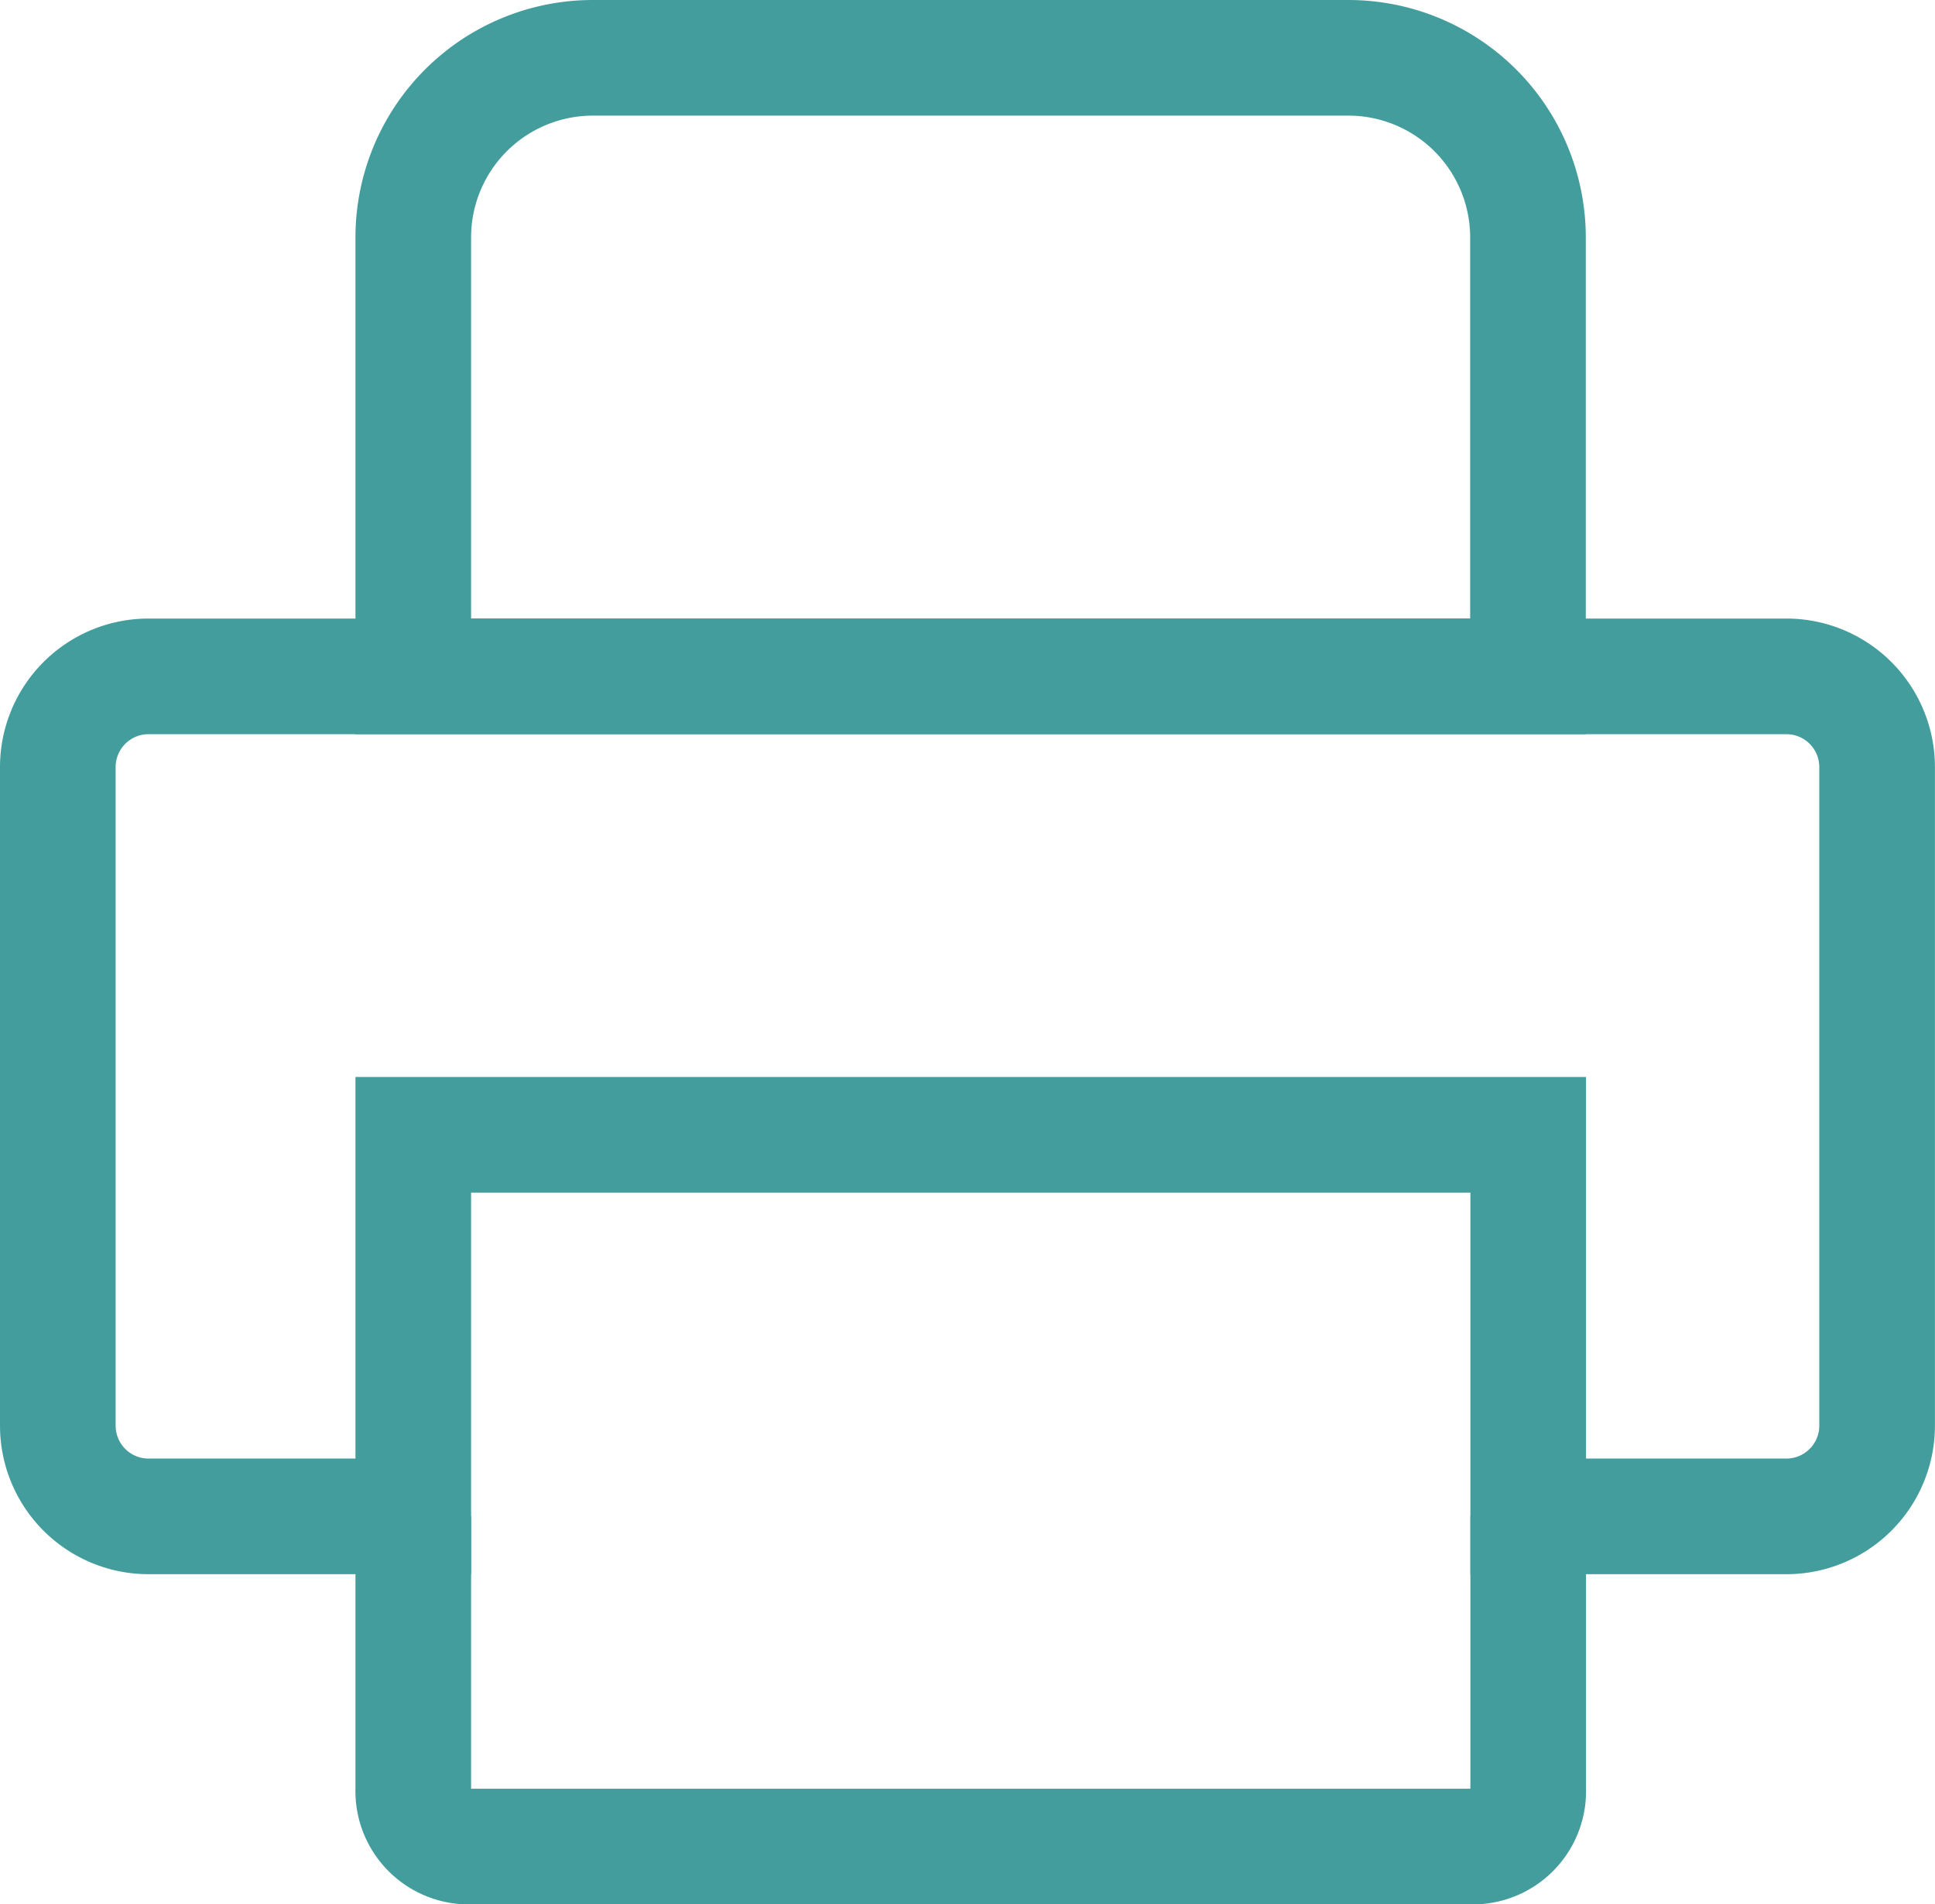
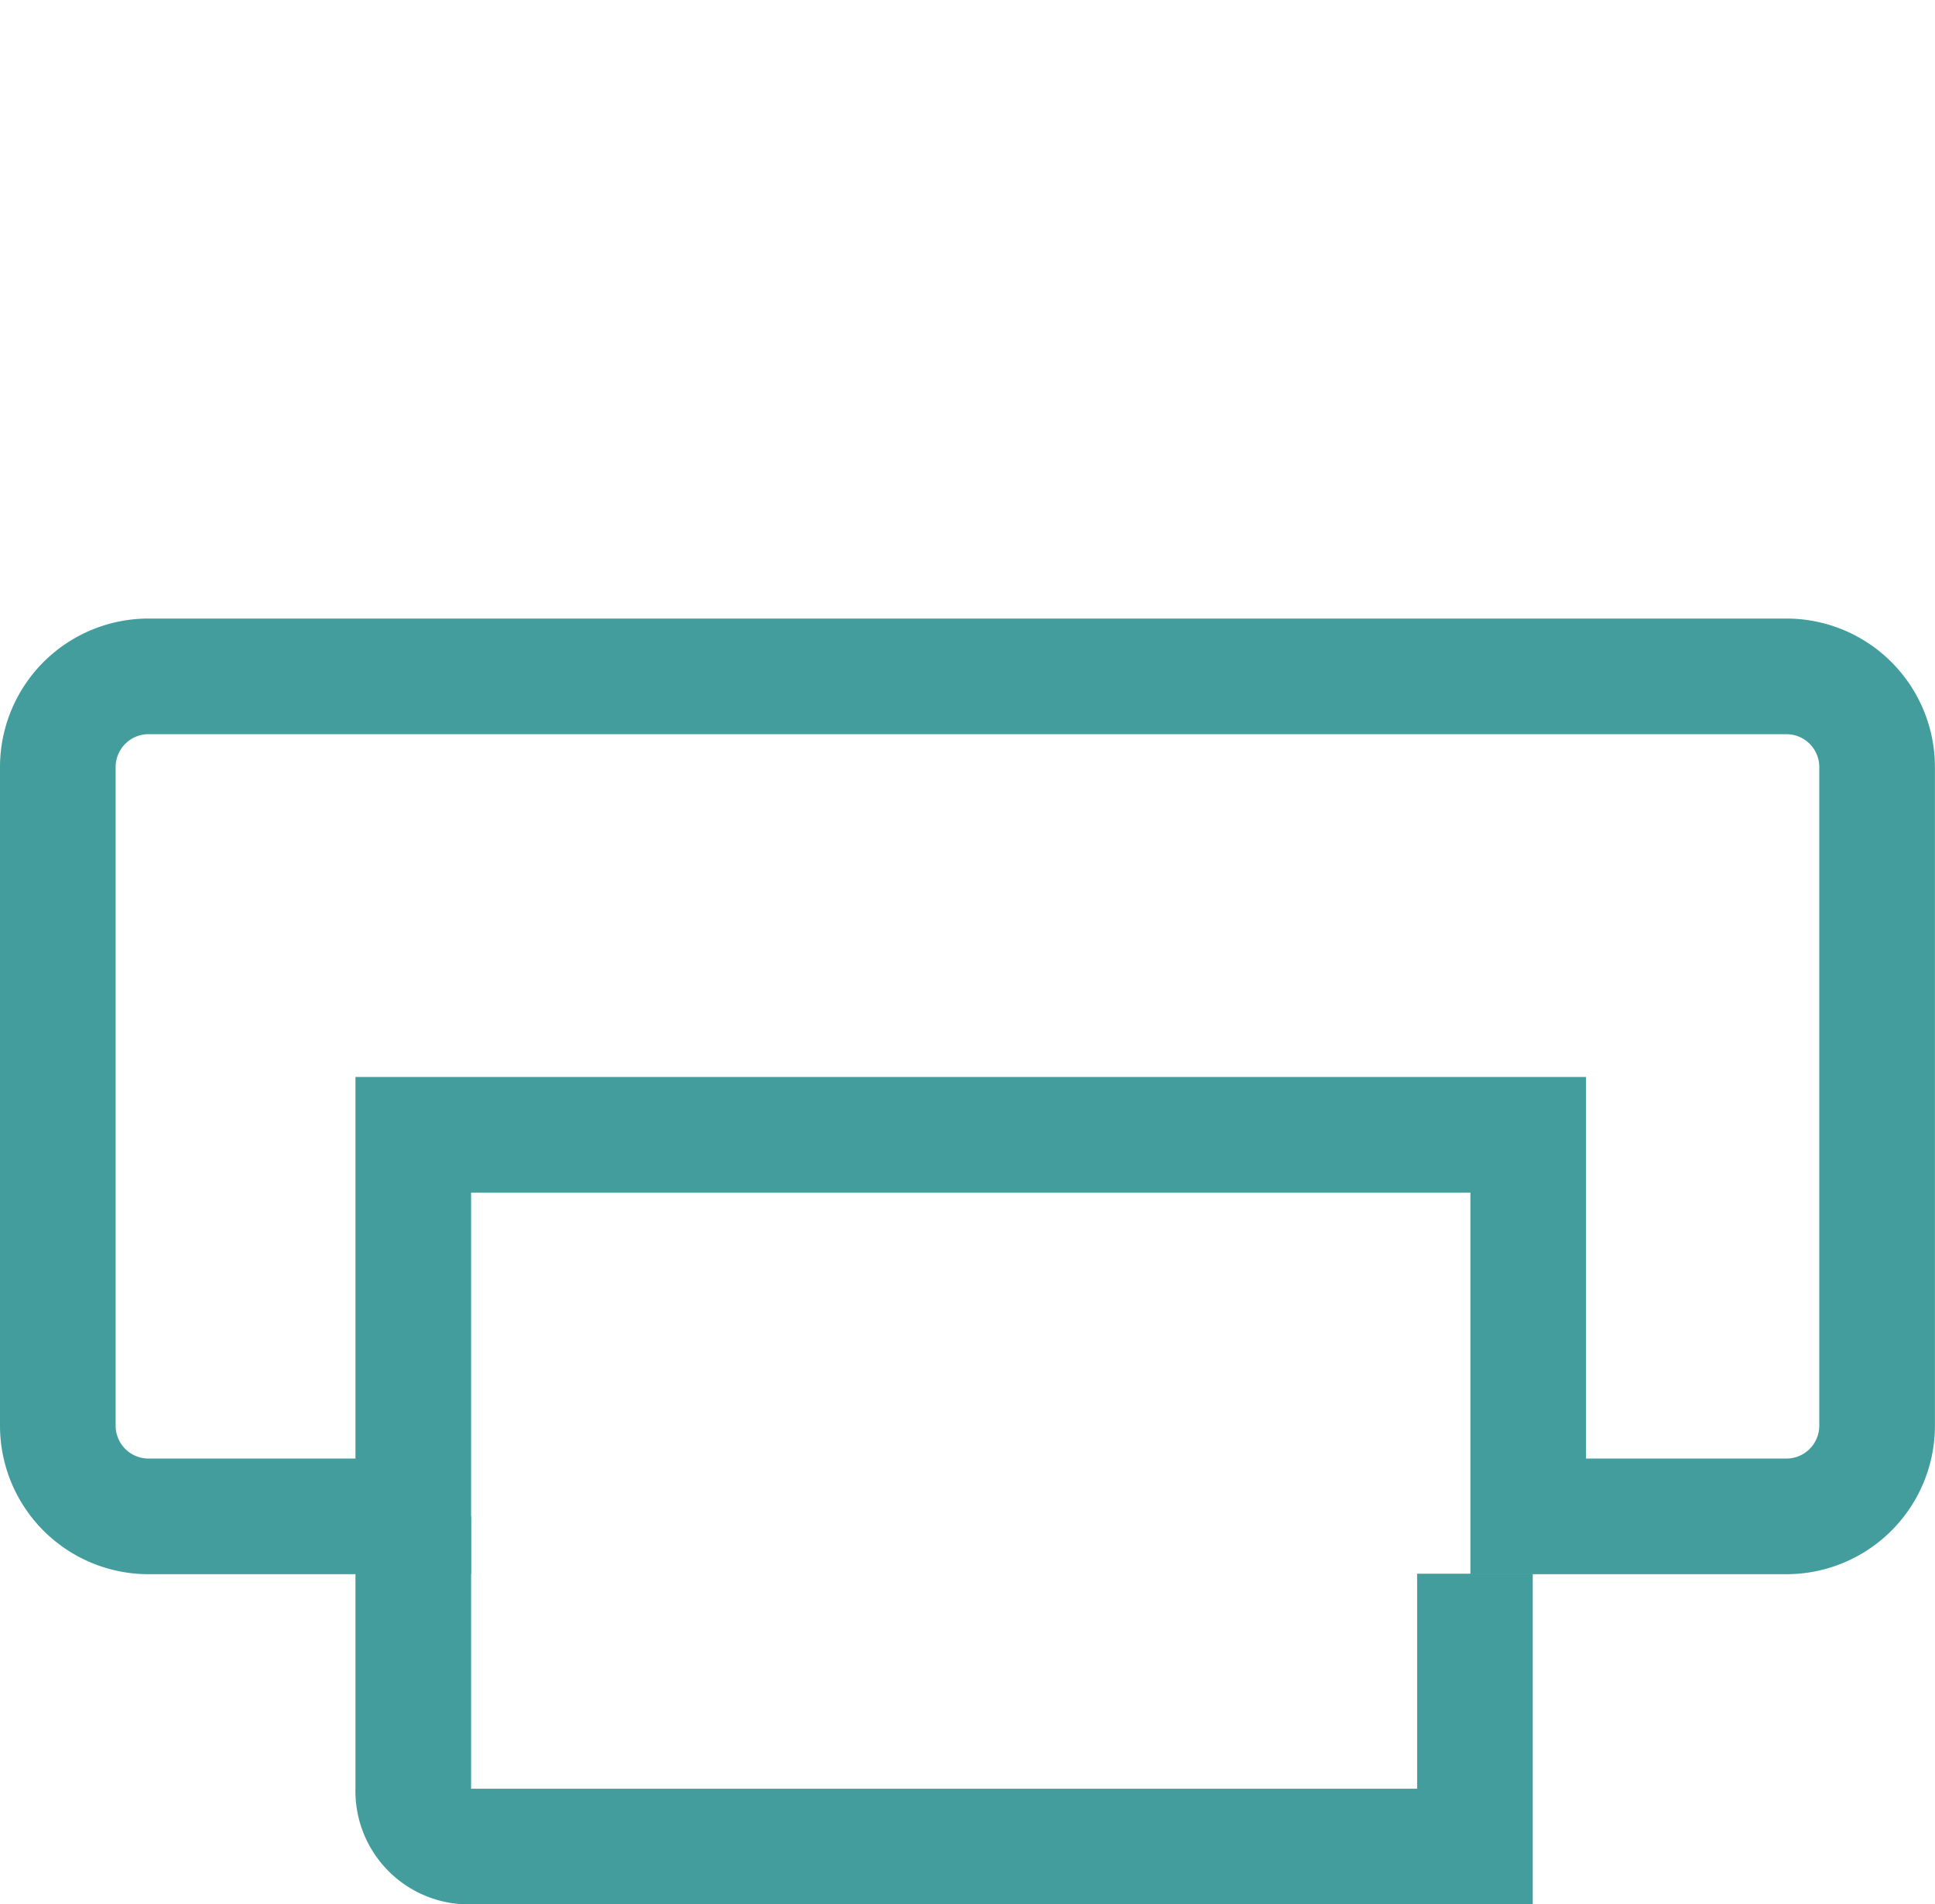
<svg xmlns="http://www.w3.org/2000/svg" width="25.101" height="24.704" viewBox="0 0 25.101 24.704">
  <g id="Group_20" data-name="Group 20" transform="translate(0.75 0.75)">
    <path id="Path_81" data-name="Path 81" d="M845.738,408.811H824.491a1.177,1.177,0,0,0-1.177,1.177v8.543a1.177,1.177,0,0,0,1.177,1.177h3.434v-4.95h14.463v4.95h3.349a1.177,1.177,0,0,0,1.177-1.177v-8.543A1.177,1.177,0,0,0,845.738,408.811Z" transform="translate(-823.314 -400.787)" fill="none" stroke="#439d9d" stroke-miterlimit="10" stroke-width="1.5" />
-     <path id="Rectangle_52" data-name="Rectangle 52" d="M2.33,0h9.8a2.33,2.33,0,0,1,2.33,2.33V8.024a0,0,0,0,1,0,0H0a0,0,0,0,1,0,0V2.33A2.33,2.33,0,0,1,2.33,0Z" transform="translate(4.611 0)" fill="none" stroke="#439d9d" stroke-miterlimit="10" stroke-width="1.5" />
-     <path id="Path_82" data-name="Path 82" d="M835.105,436.674v3.539a.72.72,0,0,0,.691.745h13.081a.719.719,0,0,0,.691-.745v-3.539" transform="translate(-830.494 -417.754)" fill="none" stroke="#439d9d" stroke-miterlimit="10" stroke-width="1.5" />
+     <path id="Path_82" data-name="Path 82" d="M835.105,436.674v3.539a.72.72,0,0,0,.691.745h13.081v-3.539" transform="translate(-830.494 -417.754)" fill="none" stroke="#439d9d" stroke-miterlimit="10" stroke-width="1.5" />
  </g>
</svg>